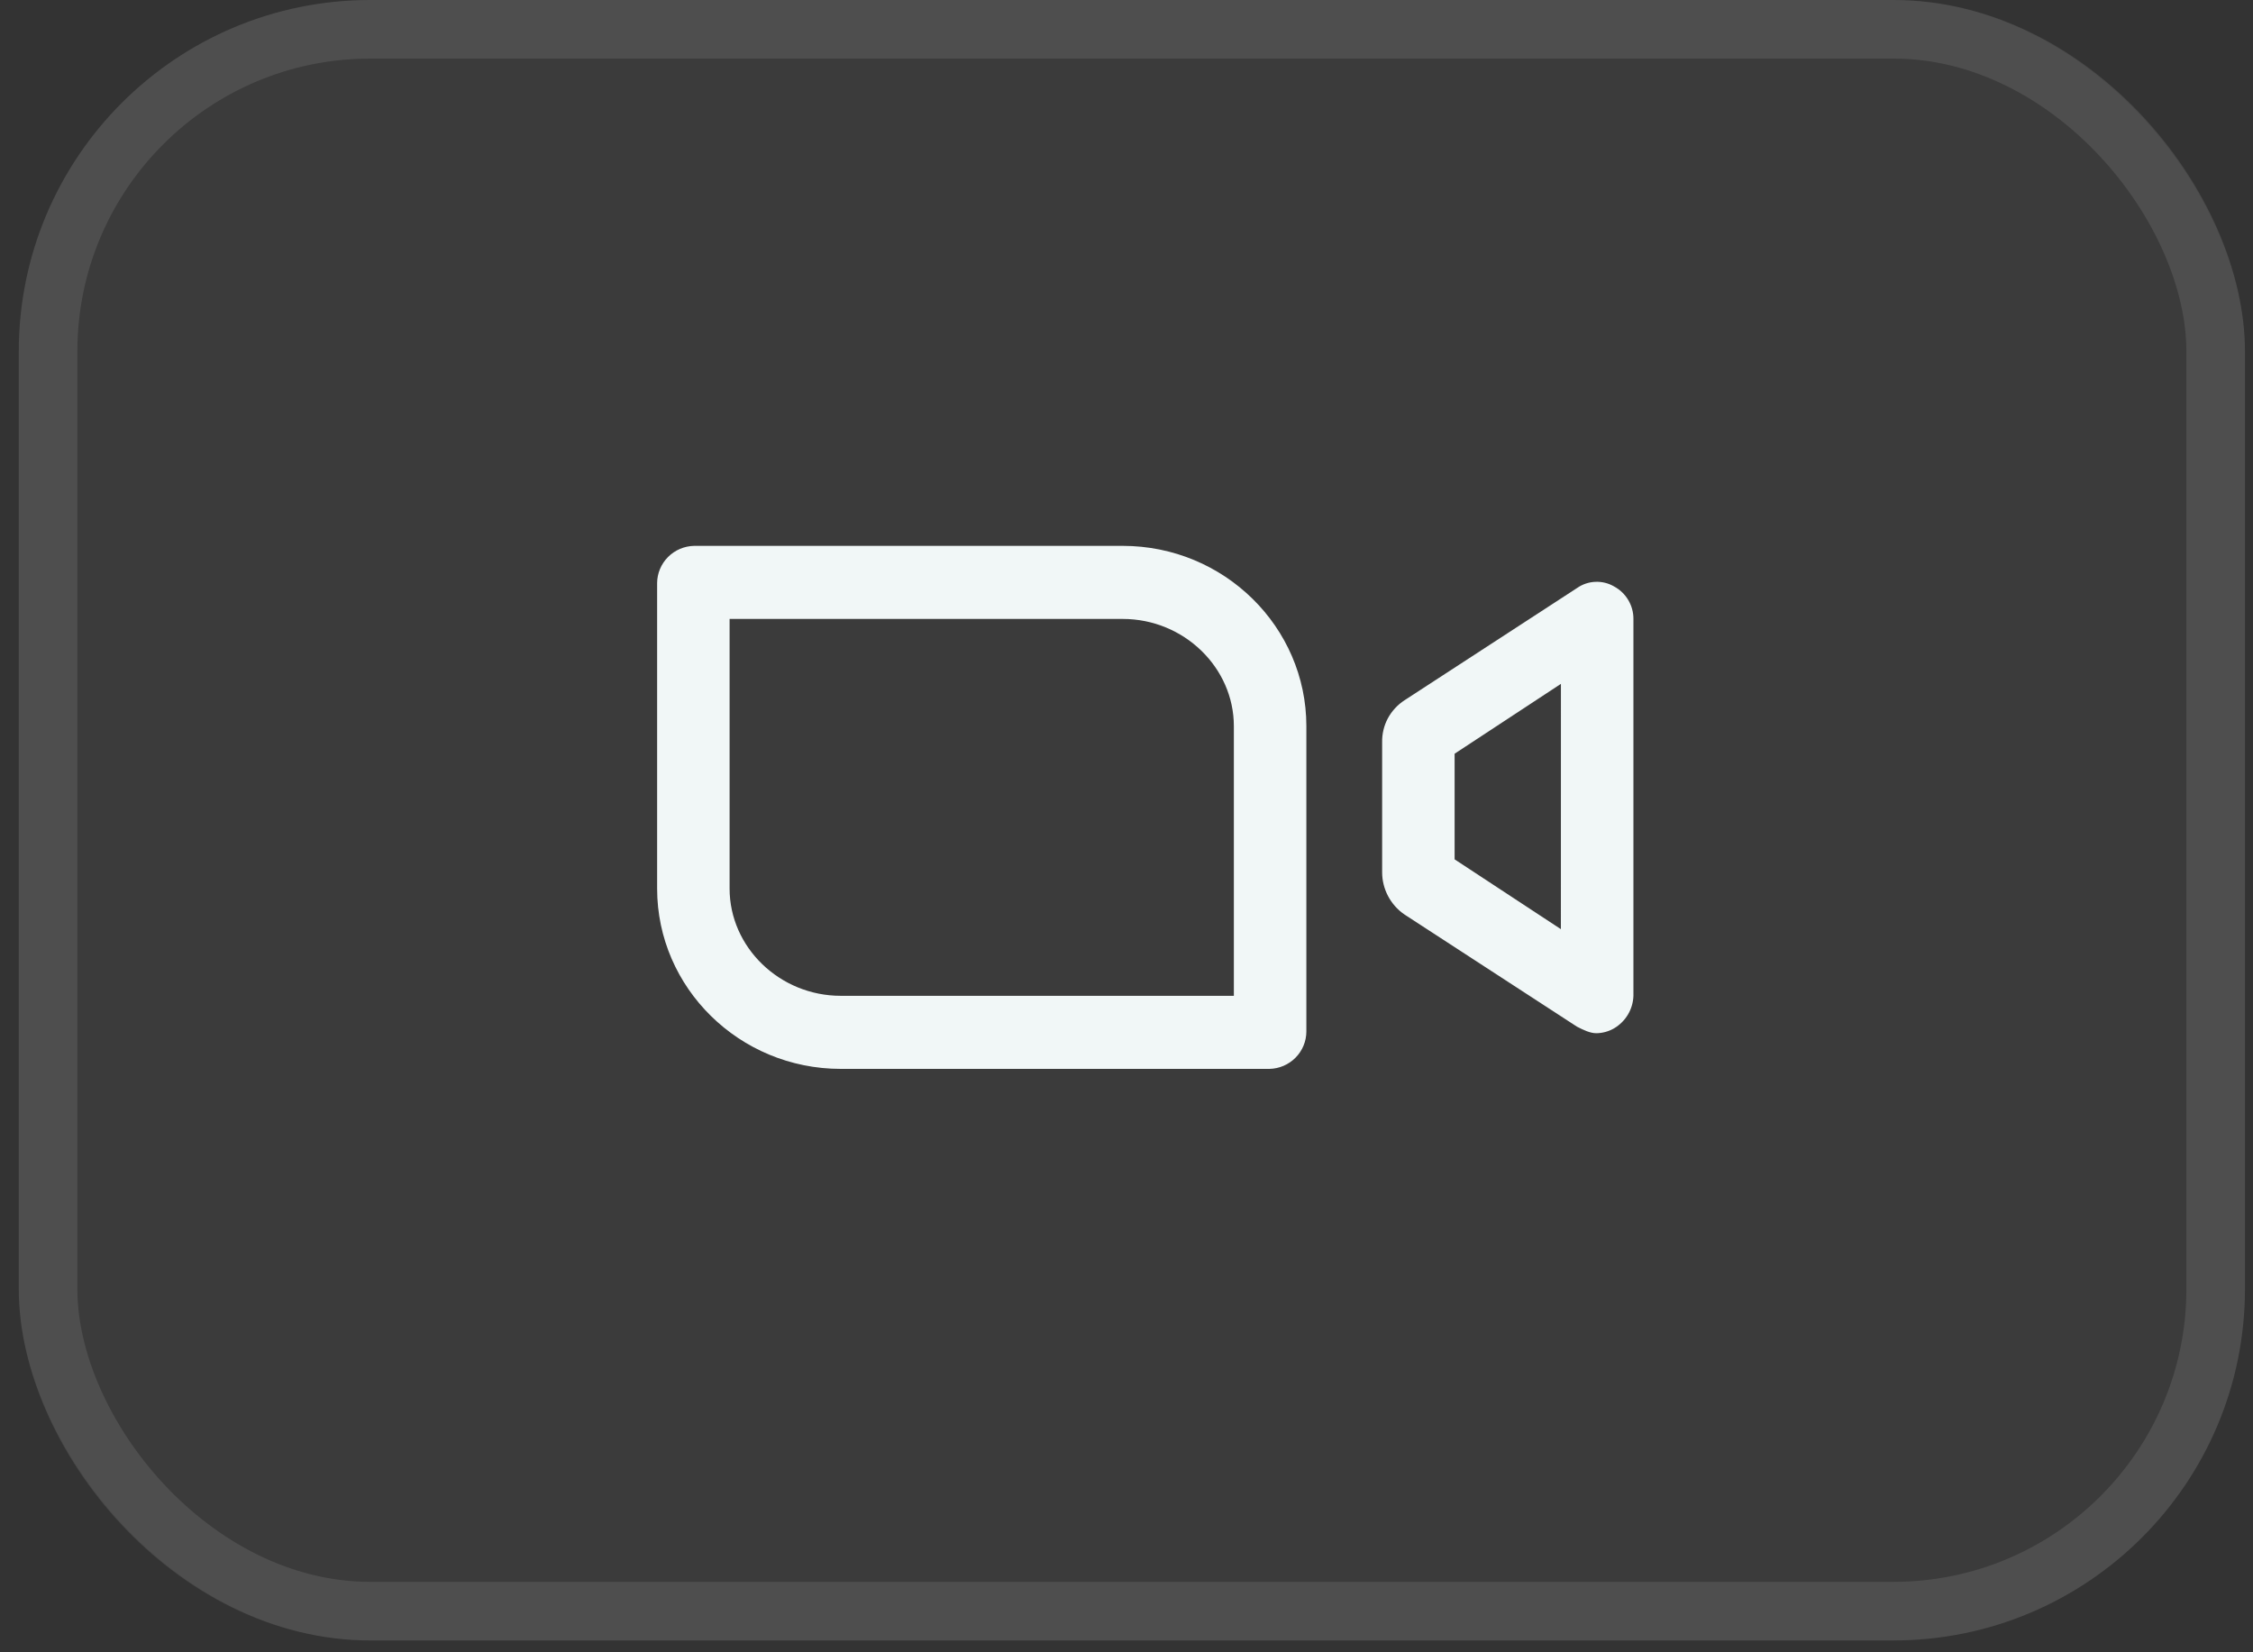
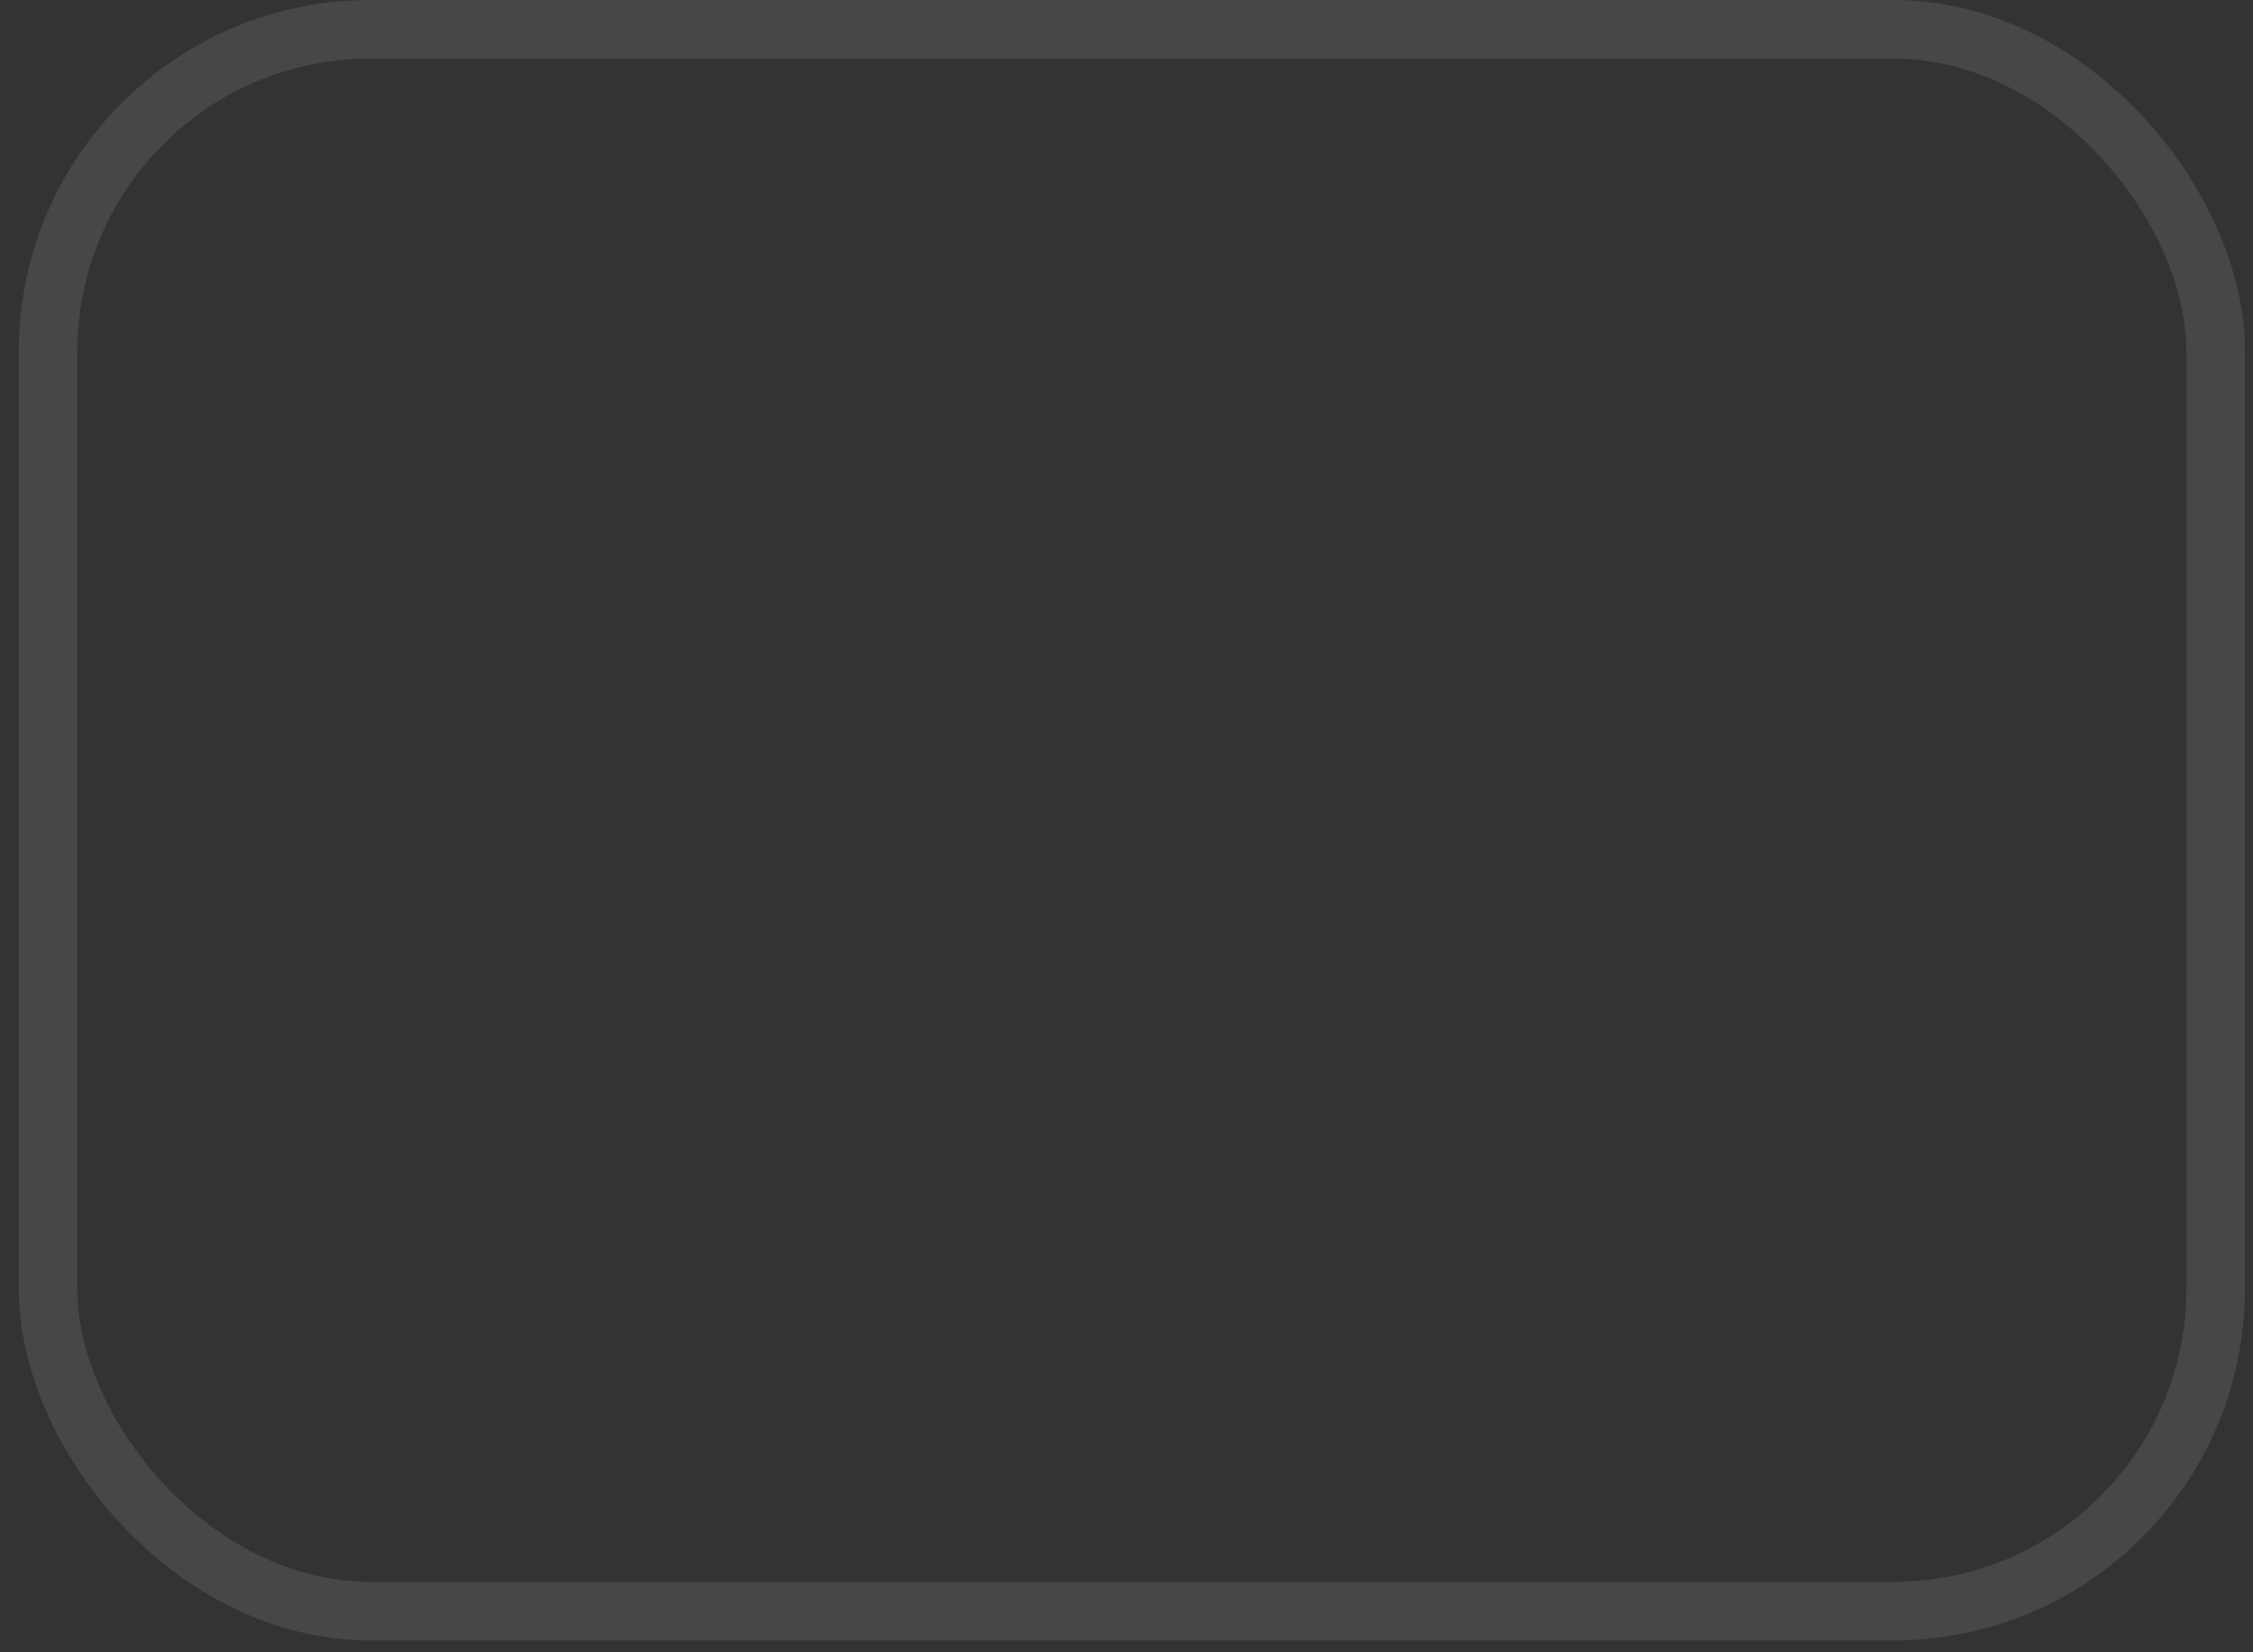
<svg xmlns="http://www.w3.org/2000/svg" width="60" height="44" viewBox="0 0 60 44" fill="none">
  <rect x="0" y="0" width="60" height="44" fill="#333333" stroke="none" />
-   <rect x="0.5" width="59.286" height="43.685" rx="9.361" fill="white" fill-opacity="0.04" />
  <rect x="1.28" y="0.78" width="57.726" height="42.124" rx="8.581" stroke="white" stroke-opacity="0.1" stroke-width="1.56" />
-   <path d="M42.985 15.617C42.834 15.529 42.66 15.486 42.485 15.494C42.31 15.501 42.14 15.559 41.997 15.66L37.408 18.645C37.22 18.766 37.066 18.933 36.96 19.129C36.855 19.326 36.803 19.547 36.808 19.769V23.231C36.808 23.663 37.022 24.095 37.408 24.356L41.997 27.34C42.17 27.427 42.342 27.514 42.513 27.514C42.679 27.512 42.842 27.467 42.985 27.384C43.137 27.294 43.264 27.168 43.354 27.017C43.444 26.866 43.494 26.695 43.5 26.519V16.481C43.501 16.304 43.453 16.13 43.362 15.978C43.272 15.826 43.142 15.702 42.985 15.617ZM41.568 24.743L38.738 22.884V20.071L41.569 18.211L41.568 24.743ZM29.899 14.536H18.487C18.224 14.541 17.974 14.648 17.79 14.833C17.605 15.019 17.501 15.269 17.5 15.529V23.663C17.5 26.302 19.688 28.464 22.391 28.464H33.805C34.067 28.459 34.317 28.352 34.501 28.166C34.685 27.981 34.789 27.731 34.79 27.47V19.337C34.79 16.698 32.602 14.536 29.899 14.536ZM32.859 26.518H22.391C20.76 26.518 19.43 25.221 19.43 23.663V16.482H29.899C31.53 16.482 32.859 17.779 32.859 19.337V26.518Z" fill="#F1F7F7" />
</svg>